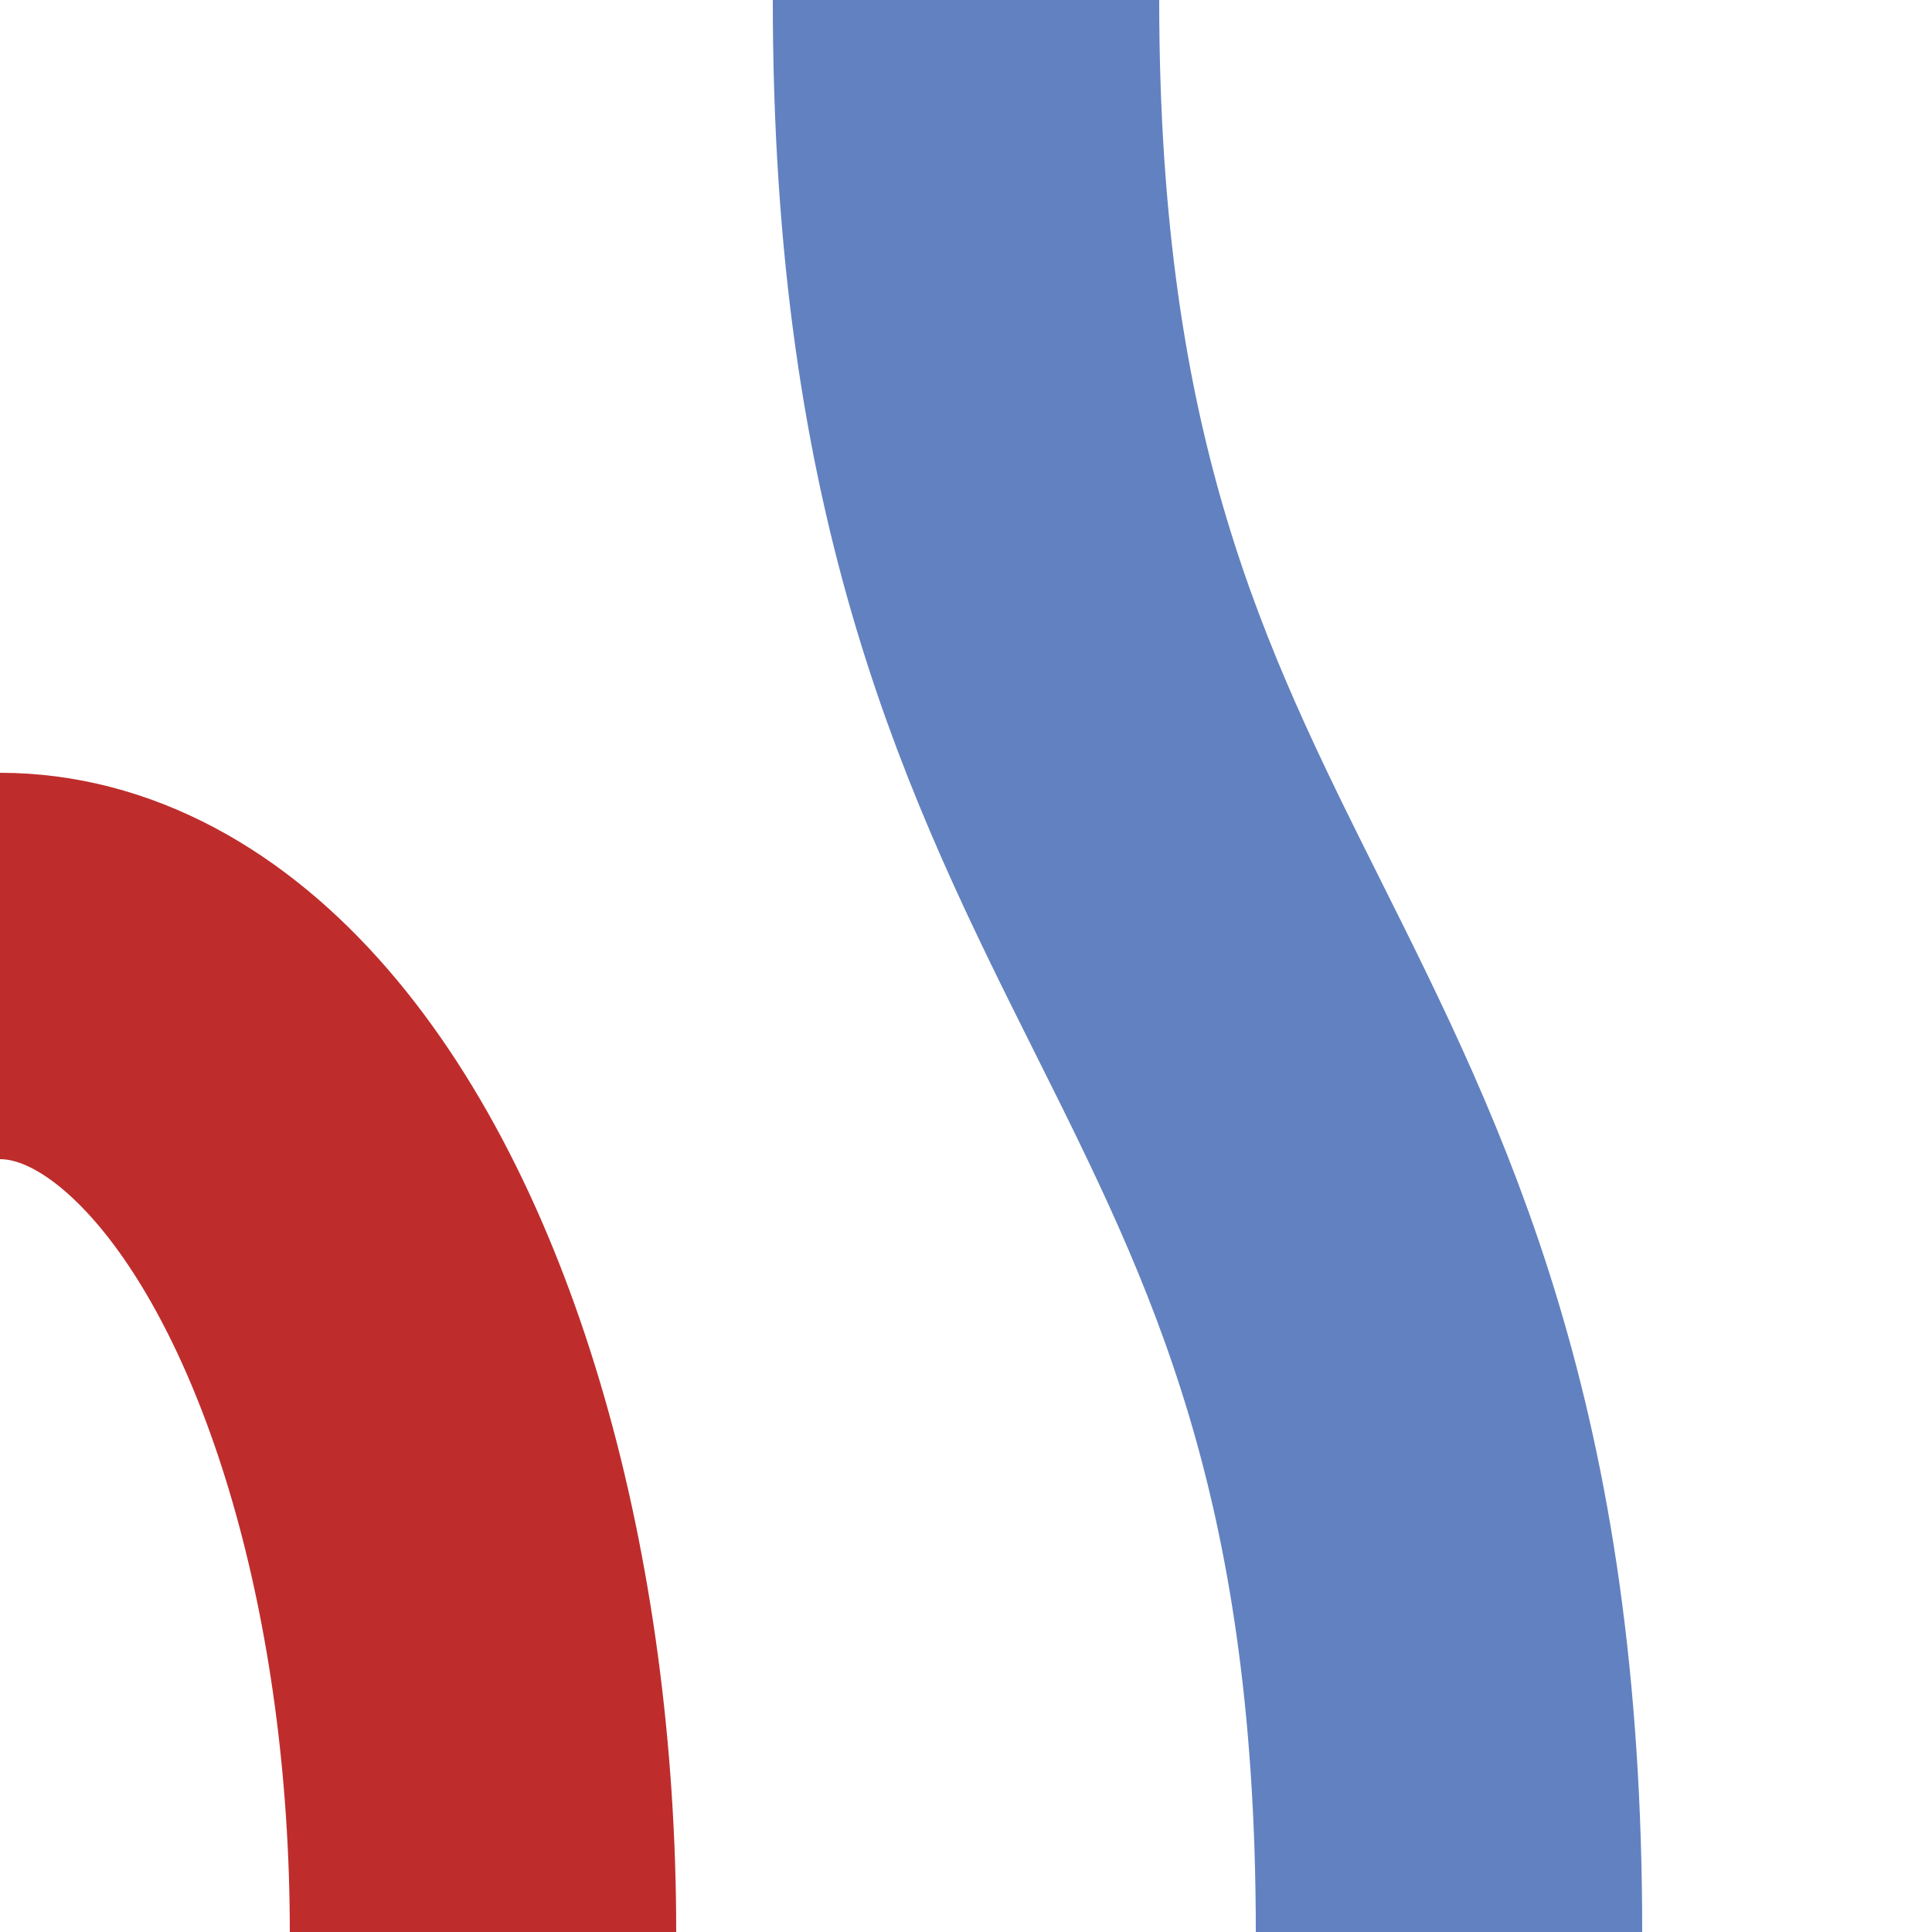
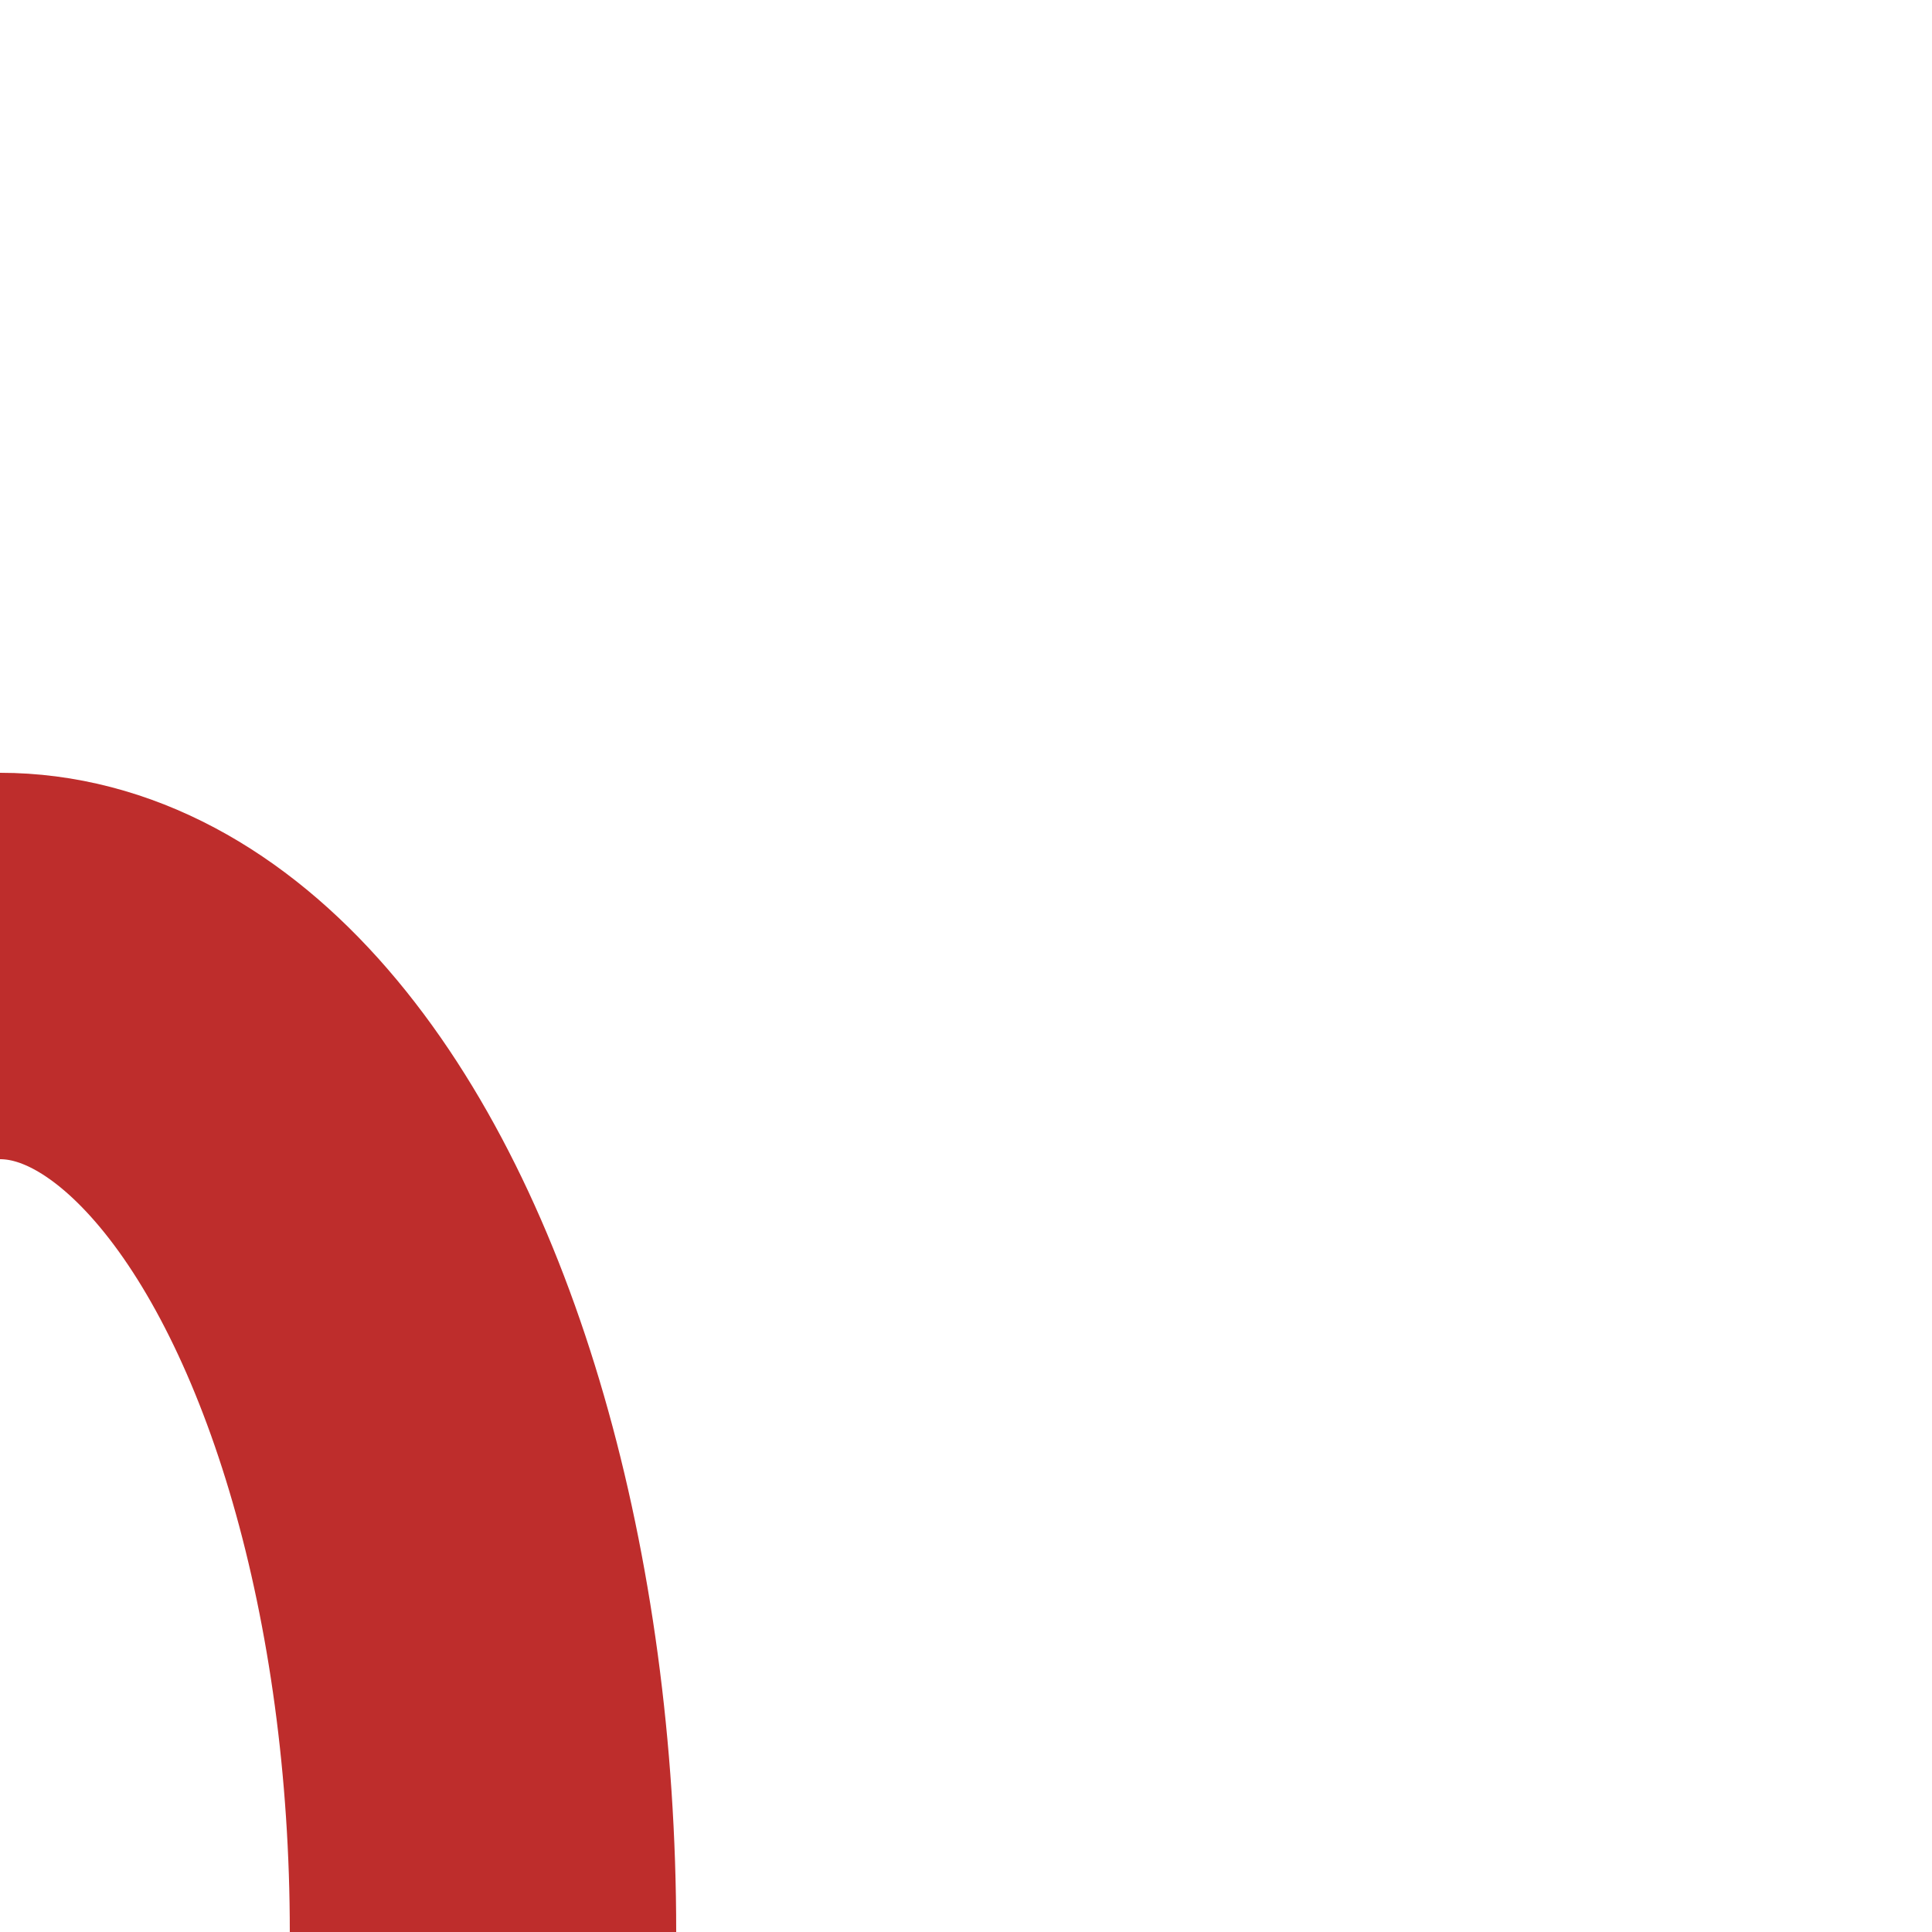
<svg xmlns="http://www.w3.org/2000/svg" width="500" height="500">
  <title>umxvSTRg+r</title>
  <g stroke="#BE2D2C" stroke-width="100" fill="none">
    <ellipse cx="0" cy="500" rx="125" ry="250" />
  </g>
  <g stroke="#6281C0" stroke-width="100" fill="none">
-     <path d="M 250,0 C 250,250 375,250 375,500" />
-   </g>
+     </g>
</svg>